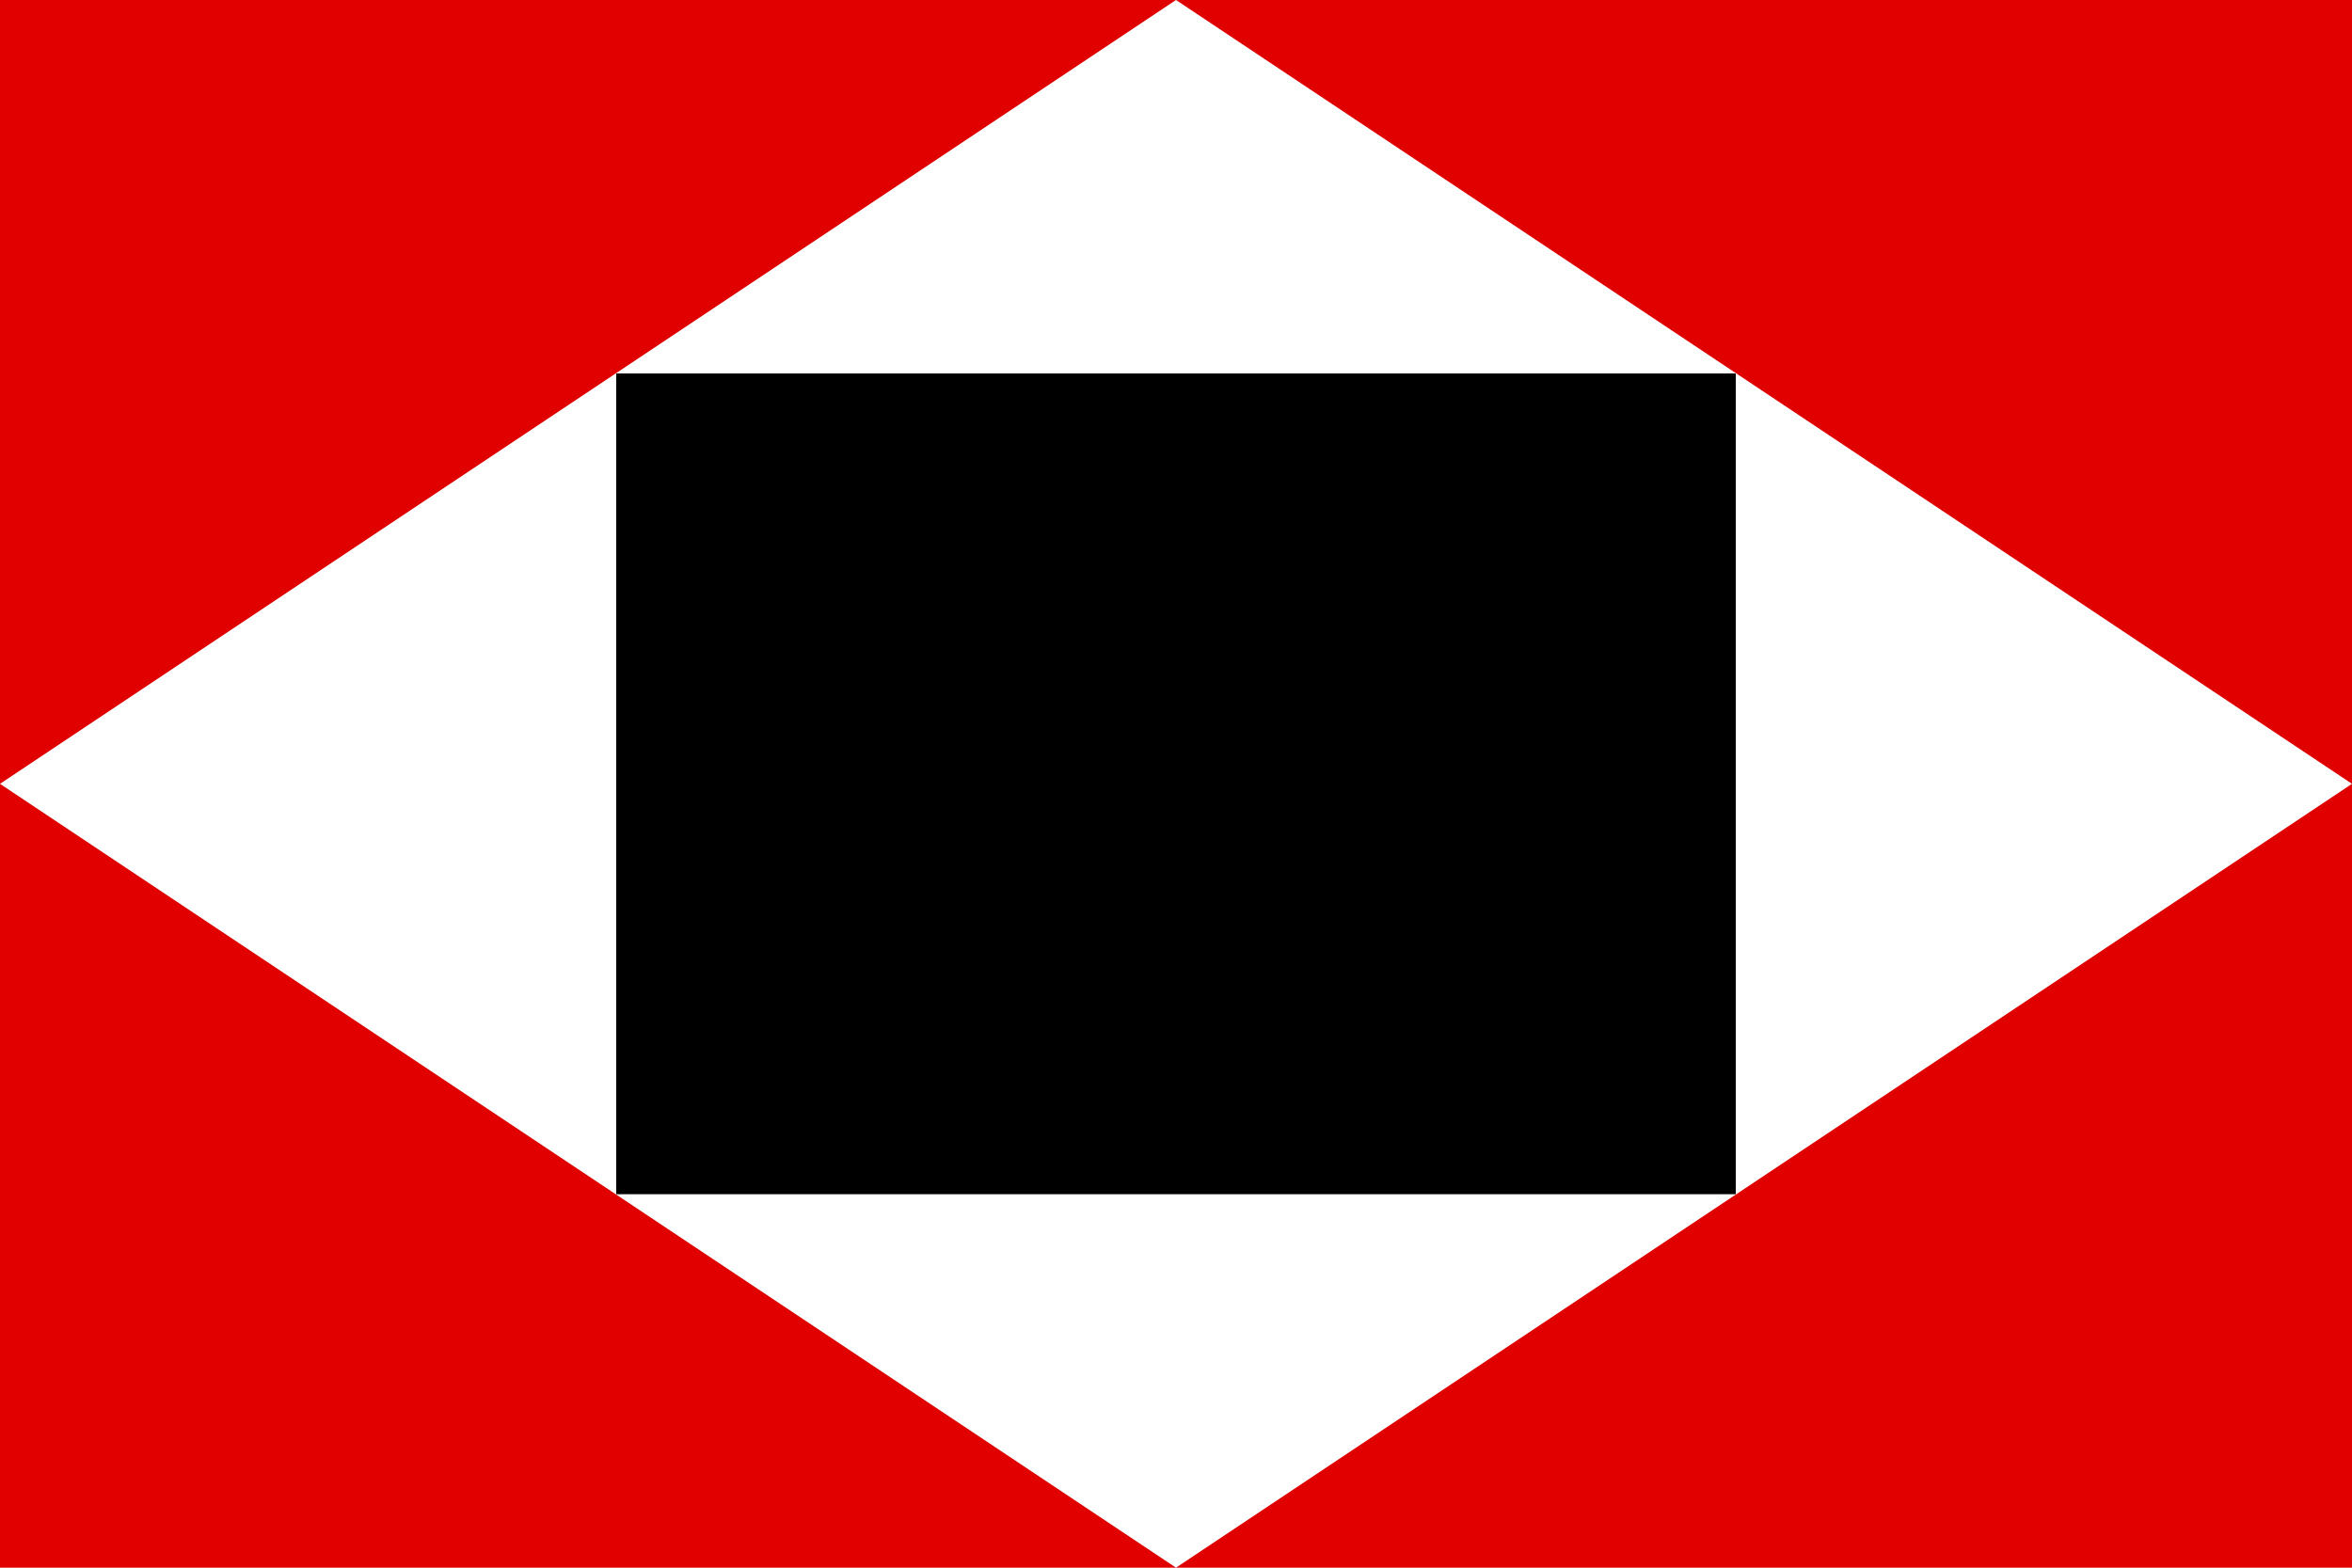
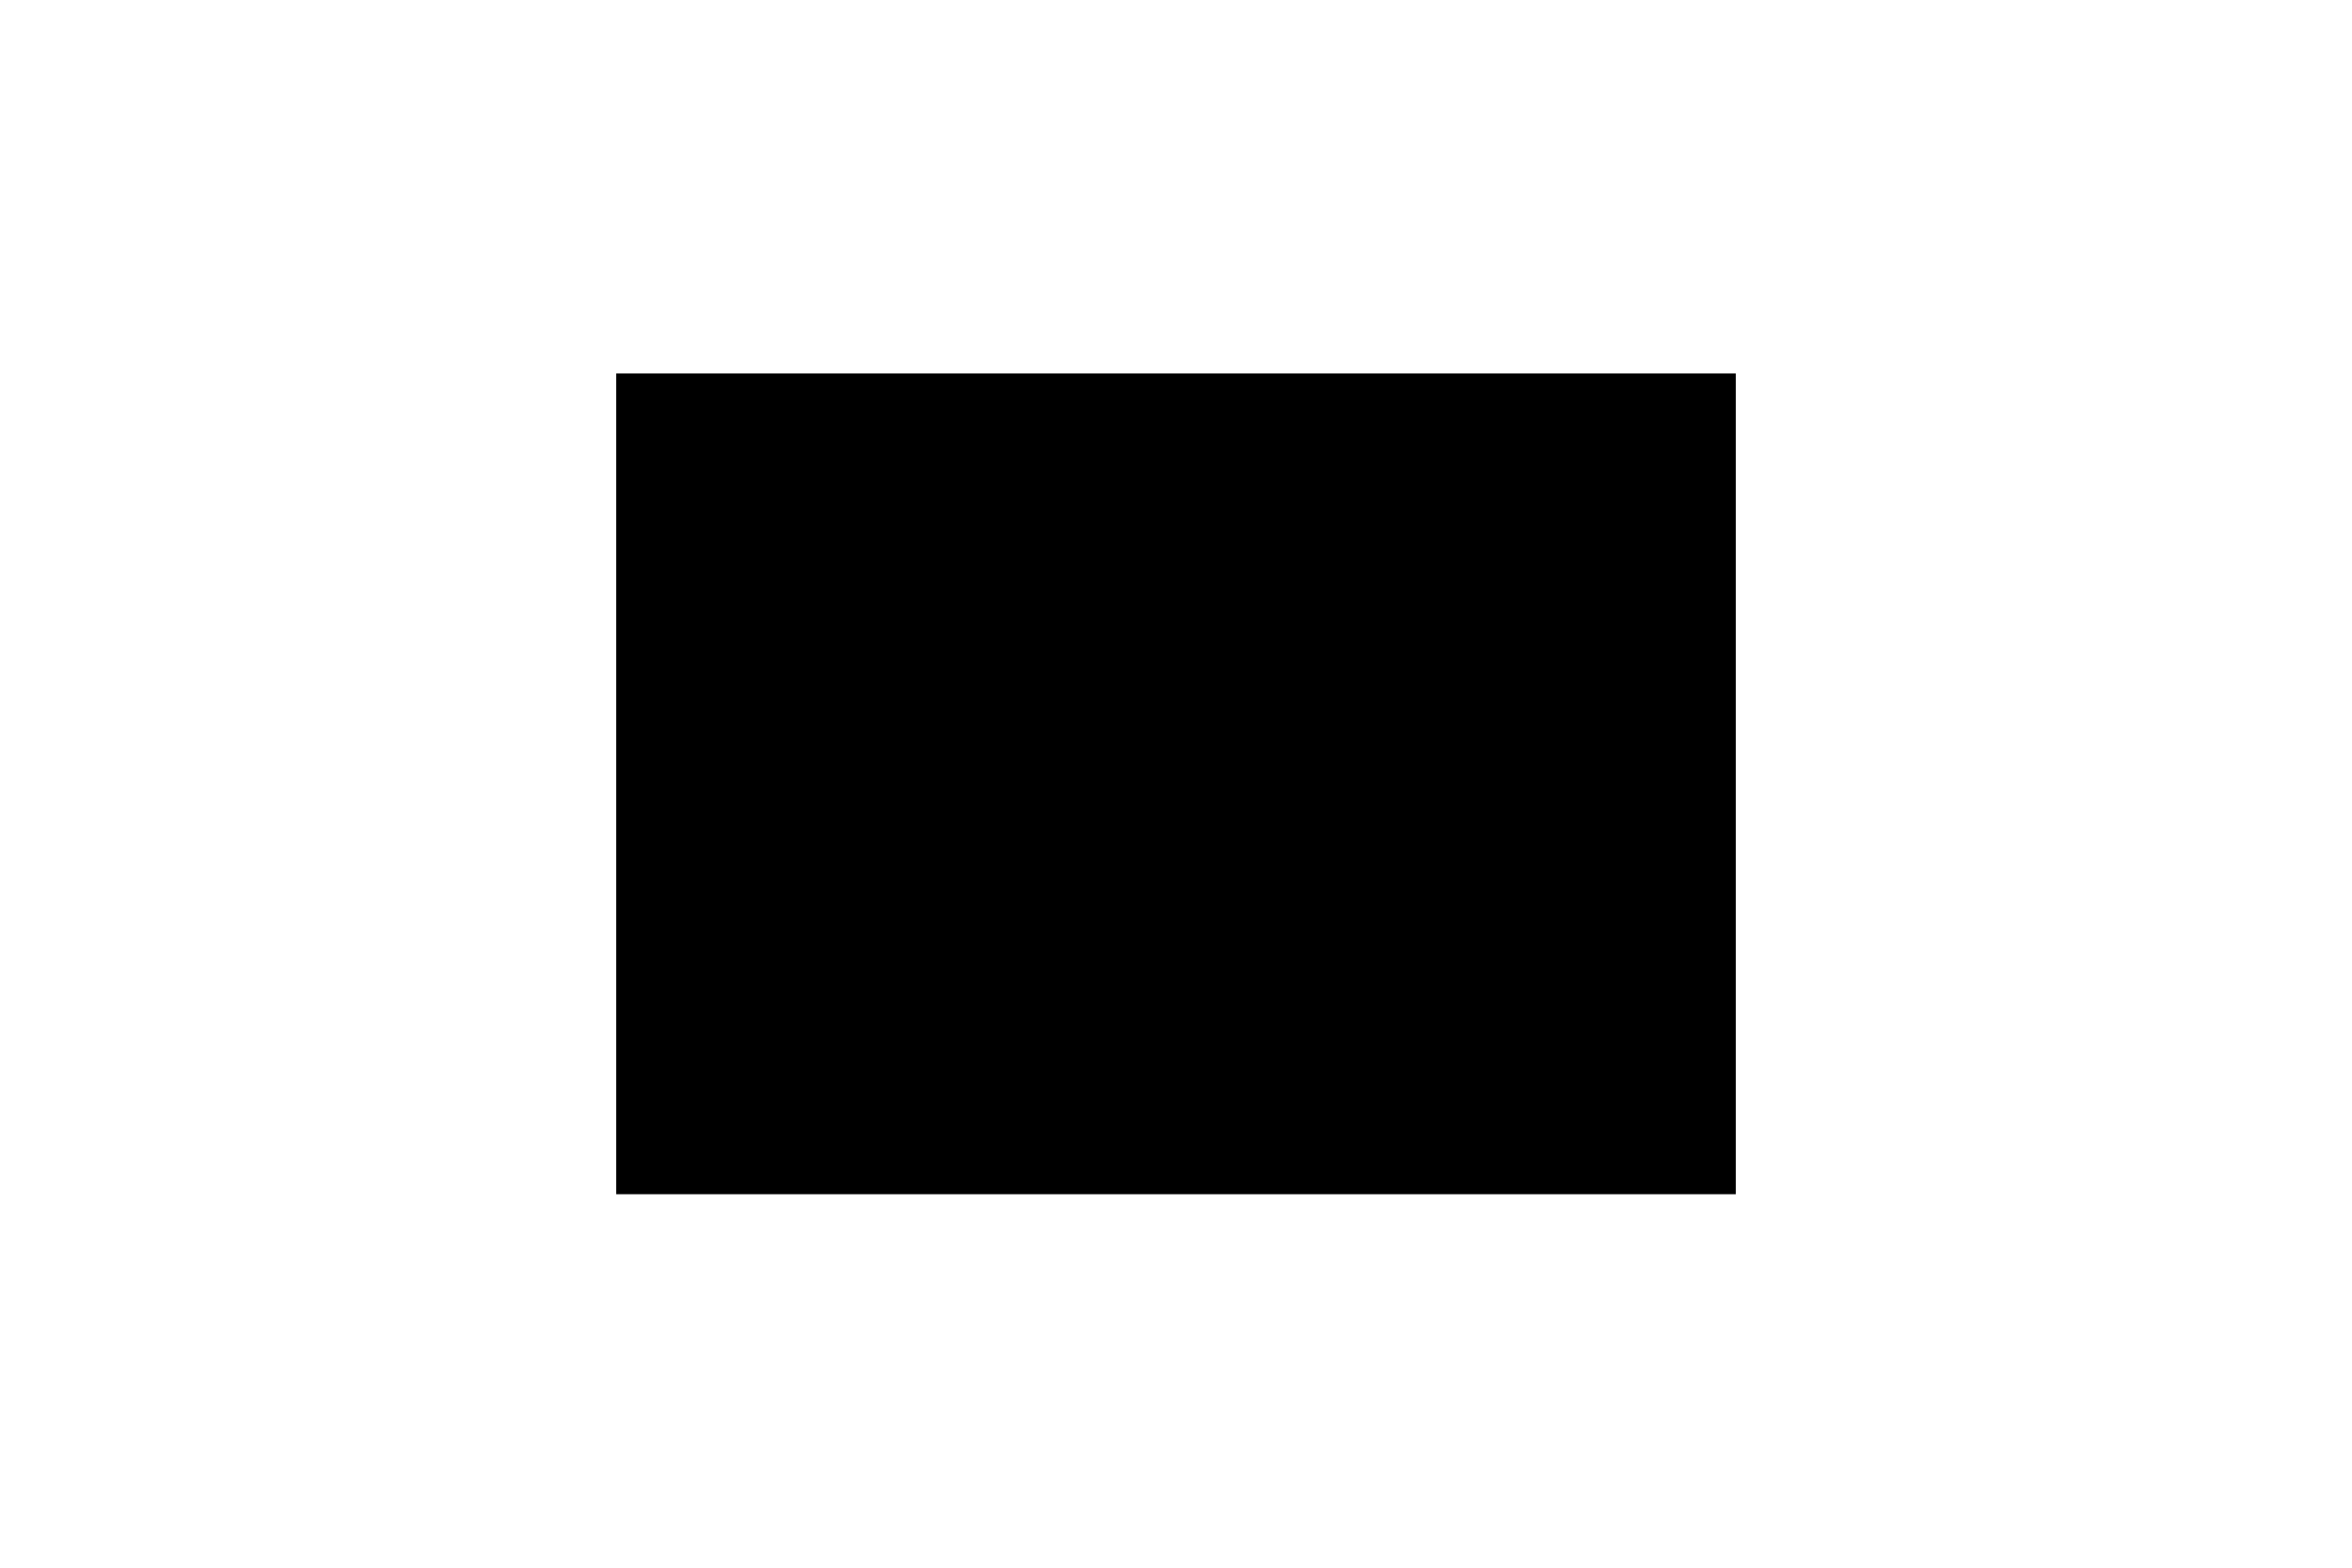
<svg xmlns="http://www.w3.org/2000/svg" width="900" height="600" viewBox="0 0 90 60">
-   <rect style="fill:#e10000" width="90" height="60" />
  <path style="fill:#ffffff" d="M 45,0L0,30 45,60 90,30z" />
  <rect width="42.84" height="31.412" x="23.58" y="14.294" />
</svg>